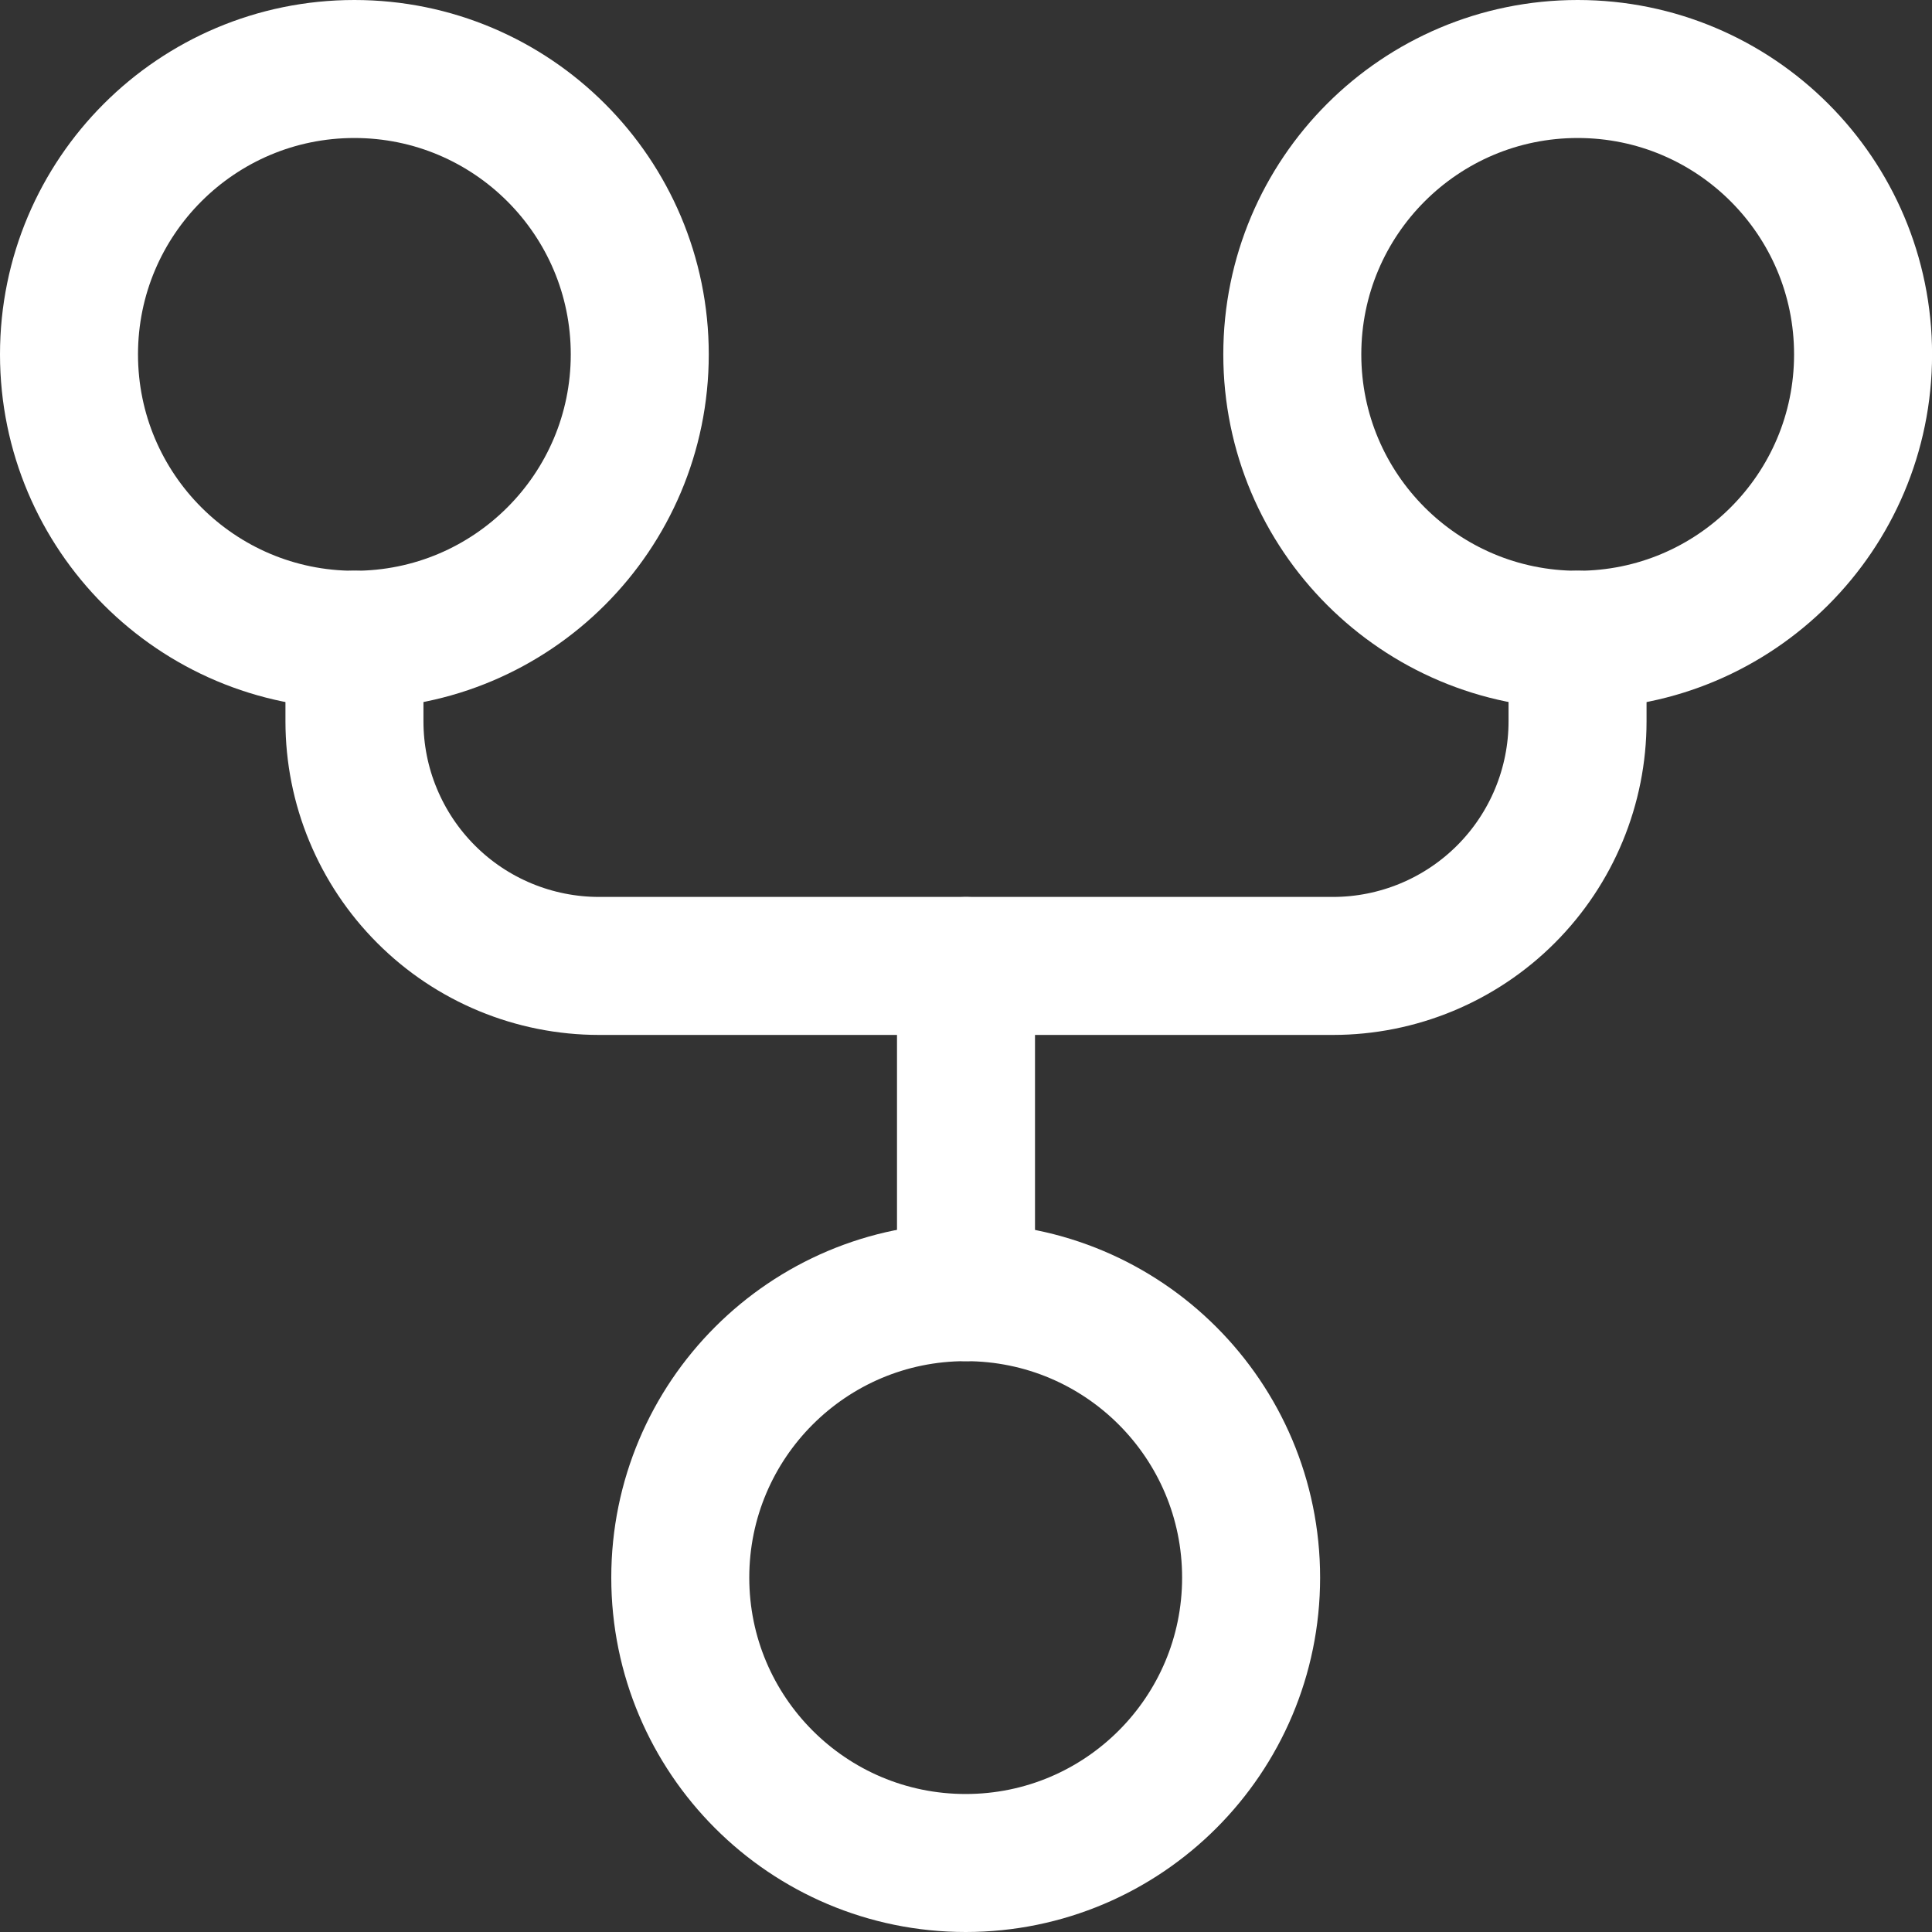
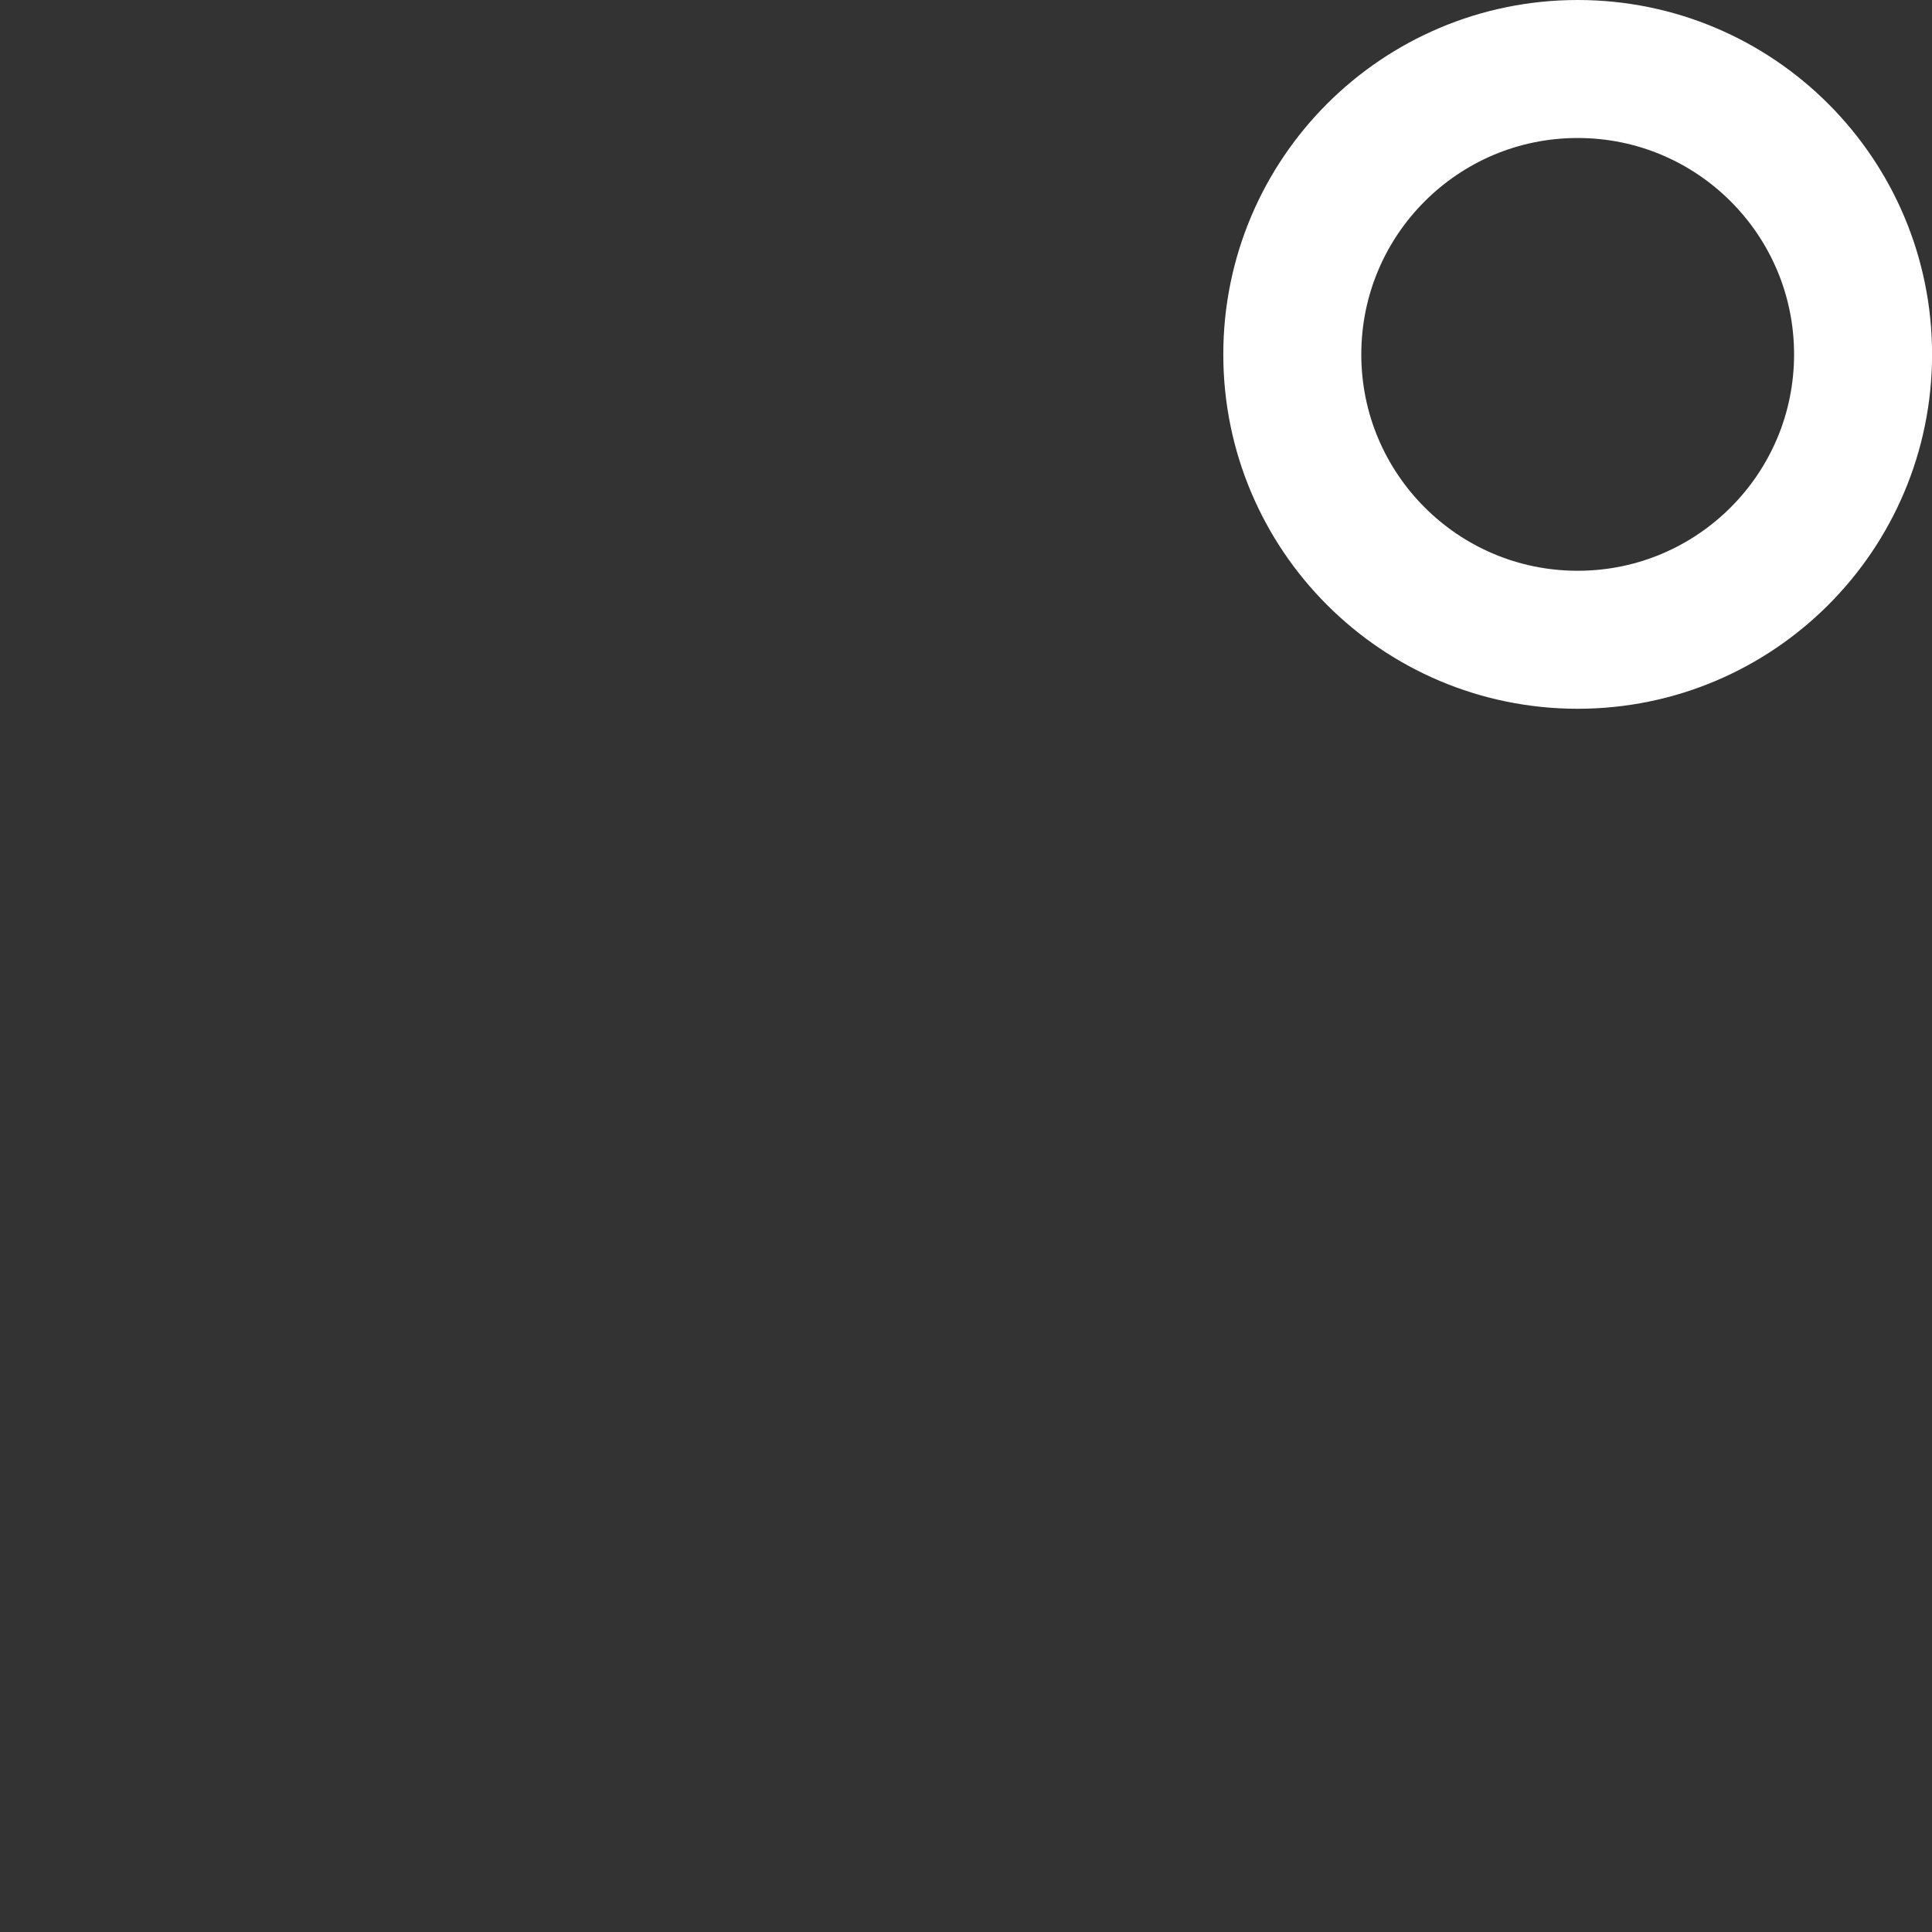
<svg xmlns="http://www.w3.org/2000/svg" width="28" height="28" viewBox="0 0 28 28" fill="none">
  <rect x="0" y="0" width="28" height="28" fill="#333333" stroke="none" />
-   <path d="M13.995 27C16.28 27 18.132 25.148 18.132 22.864C18.132 20.579 16.28 18.727 13.995 18.727C11.711 18.727 9.859 20.579 9.859 22.864C9.859 25.148 11.711 27 13.995 27Z" stroke="white" stroke-width="2" stroke-linecap="round" stroke-linejoin="round" />
  <path d="M22.865 9.272C25.149 9.272 27.001 7.42 27.001 5.136C27.001 2.852 25.149 1 22.865 1C20.58 1 18.729 2.852 18.729 5.136C18.729 7.42 20.58 9.272 22.865 9.272Z" stroke="white" stroke-width="2" stroke-linecap="round" stroke-linejoin="round" />
-   <path d="M5.136 9.272C7.42 9.272 9.272 7.42 9.272 5.136C9.272 2.852 7.42 1 5.136 1C2.852 1 1 2.852 1 5.136C1 7.42 2.852 9.272 5.136 9.272Z" stroke="white" stroke-width="2" stroke-linecap="round" stroke-linejoin="round" />
-   <path d="M5.137 9.271V10.454C5.137 10.919 5.228 11.38 5.407 11.81C5.585 12.24 5.846 12.631 6.175 12.96C6.504 13.29 6.895 13.551 7.325 13.729C7.755 13.907 8.216 13.999 8.682 13.999L19.318 13.999C20.258 13.999 21.16 13.625 21.825 12.96C22.49 12.295 22.863 11.394 22.863 10.453V9.271" stroke="white" stroke-width="2" stroke-linecap="round" stroke-linejoin="round" />
-   <path d="M14 14L14 18.727" stroke="white" stroke-width="2" stroke-linecap="round" stroke-linejoin="round" />
</svg>